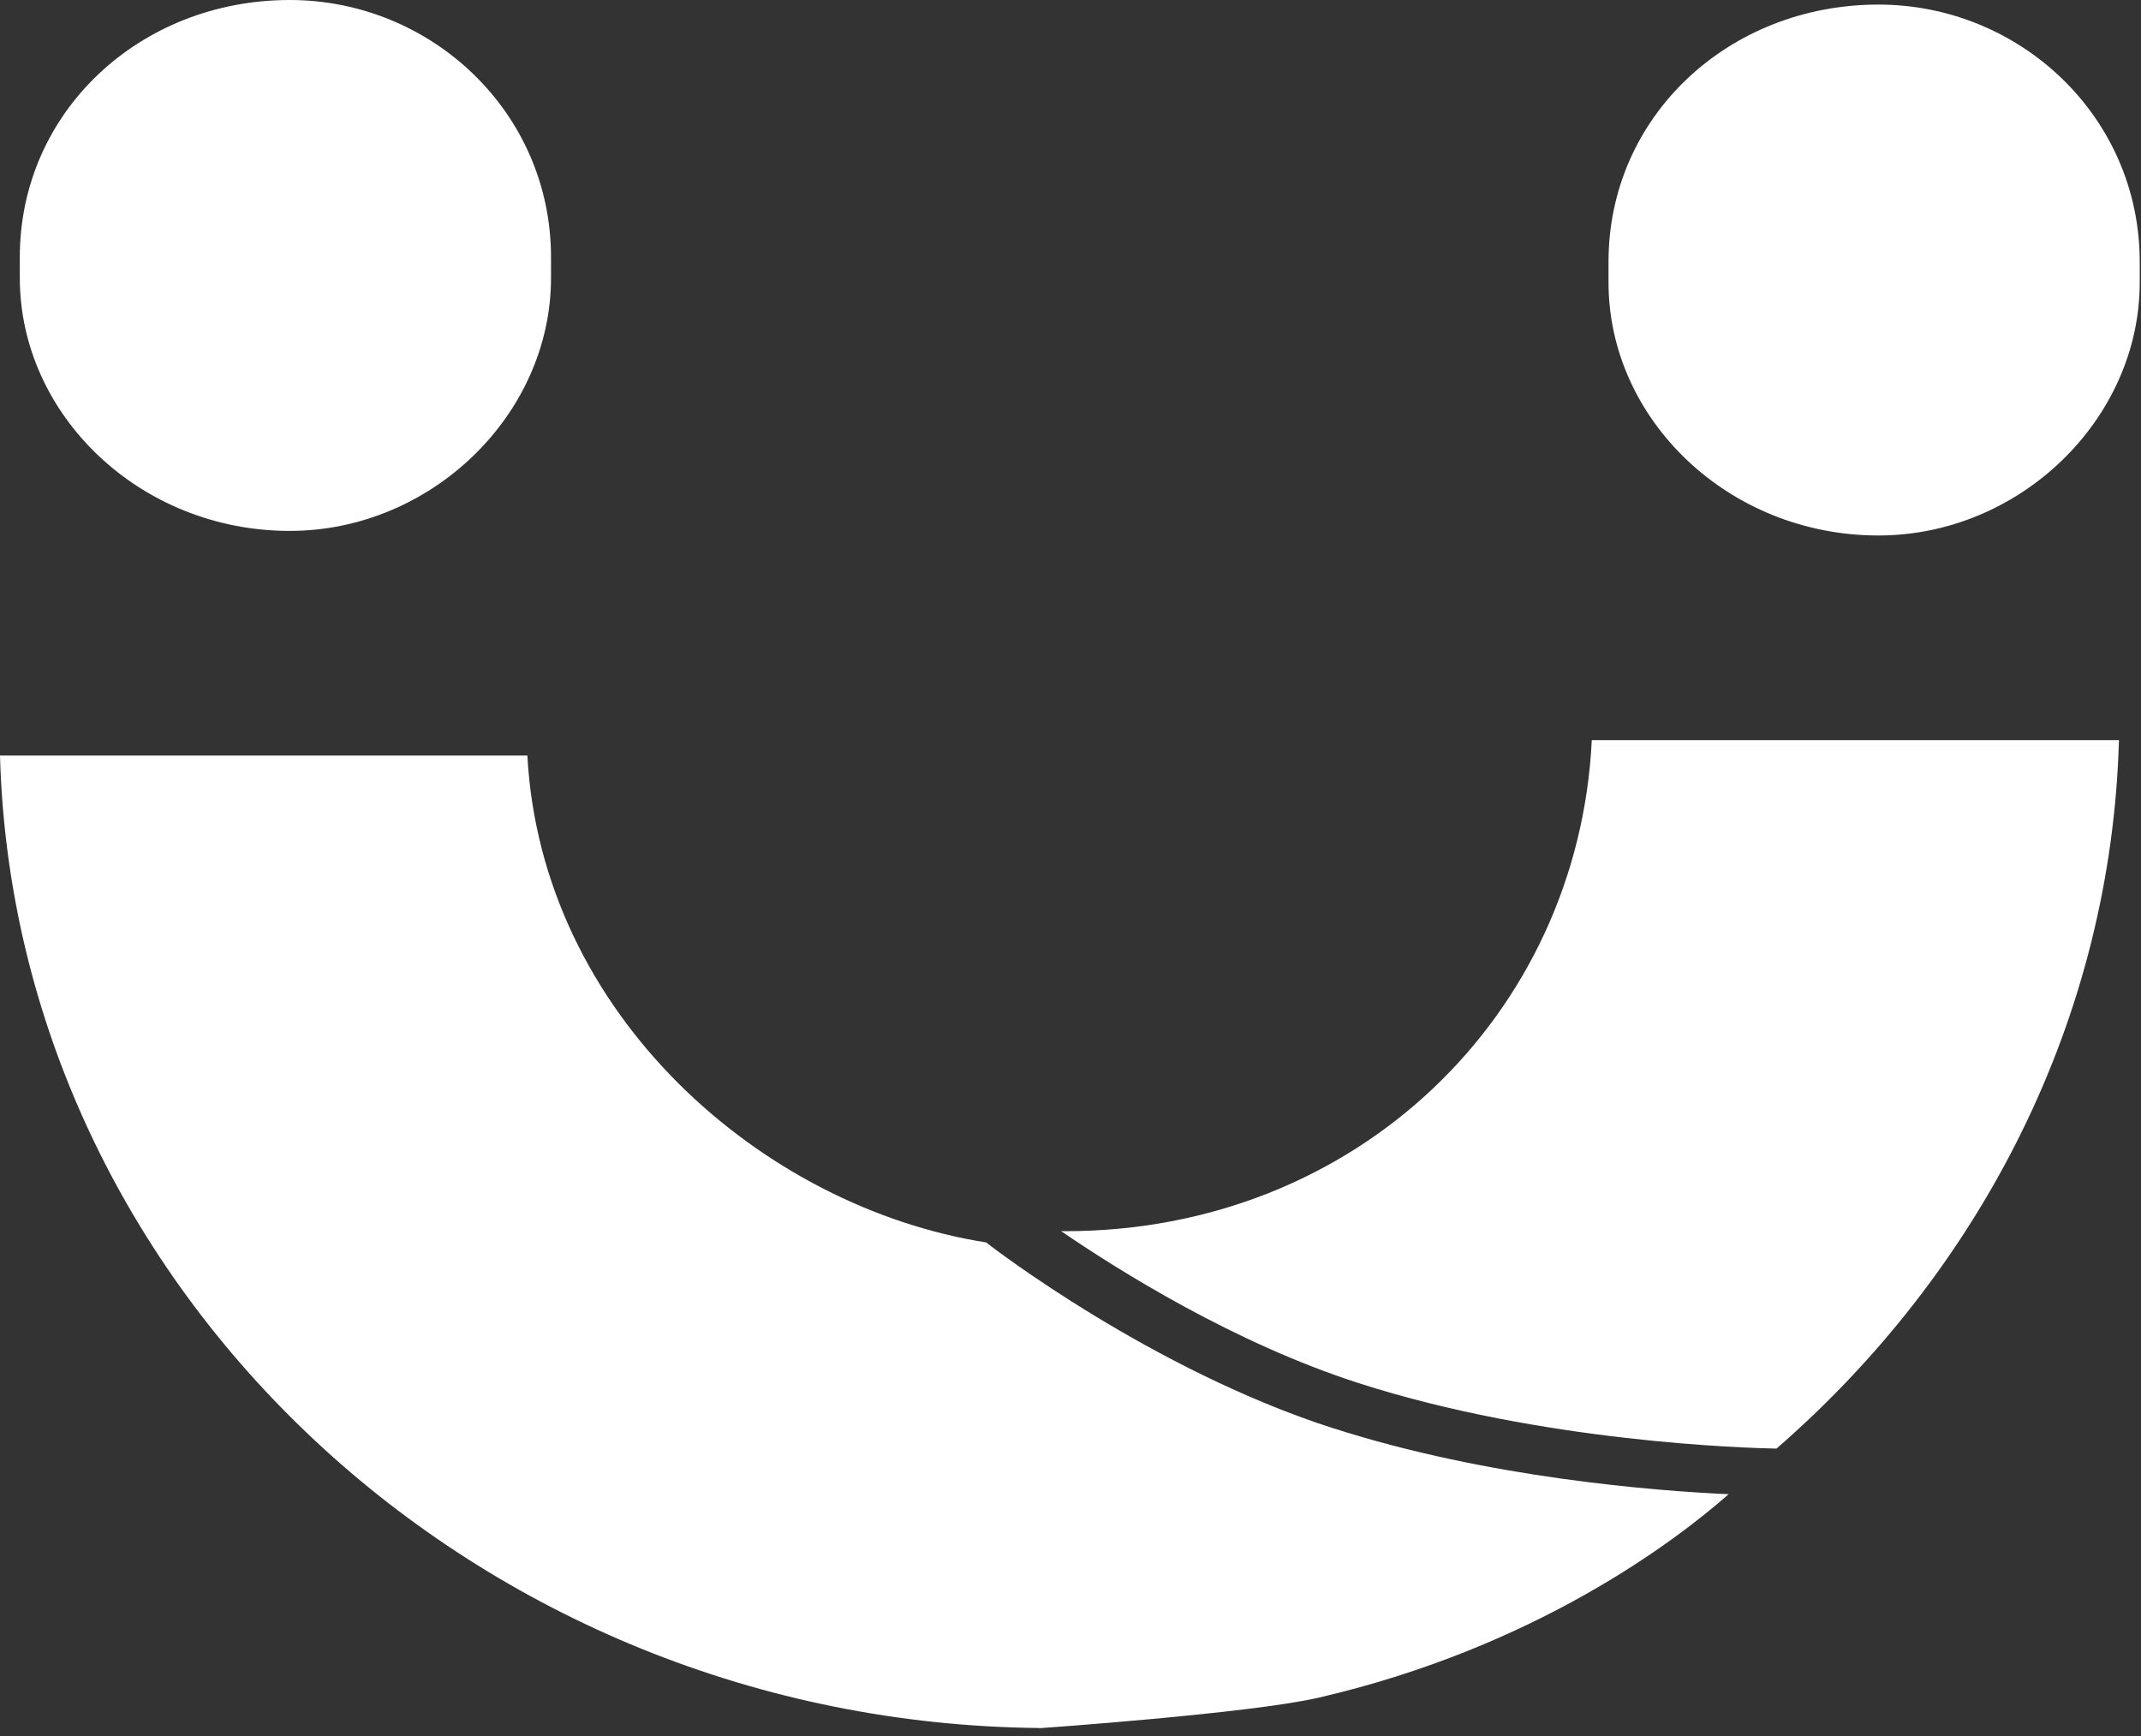
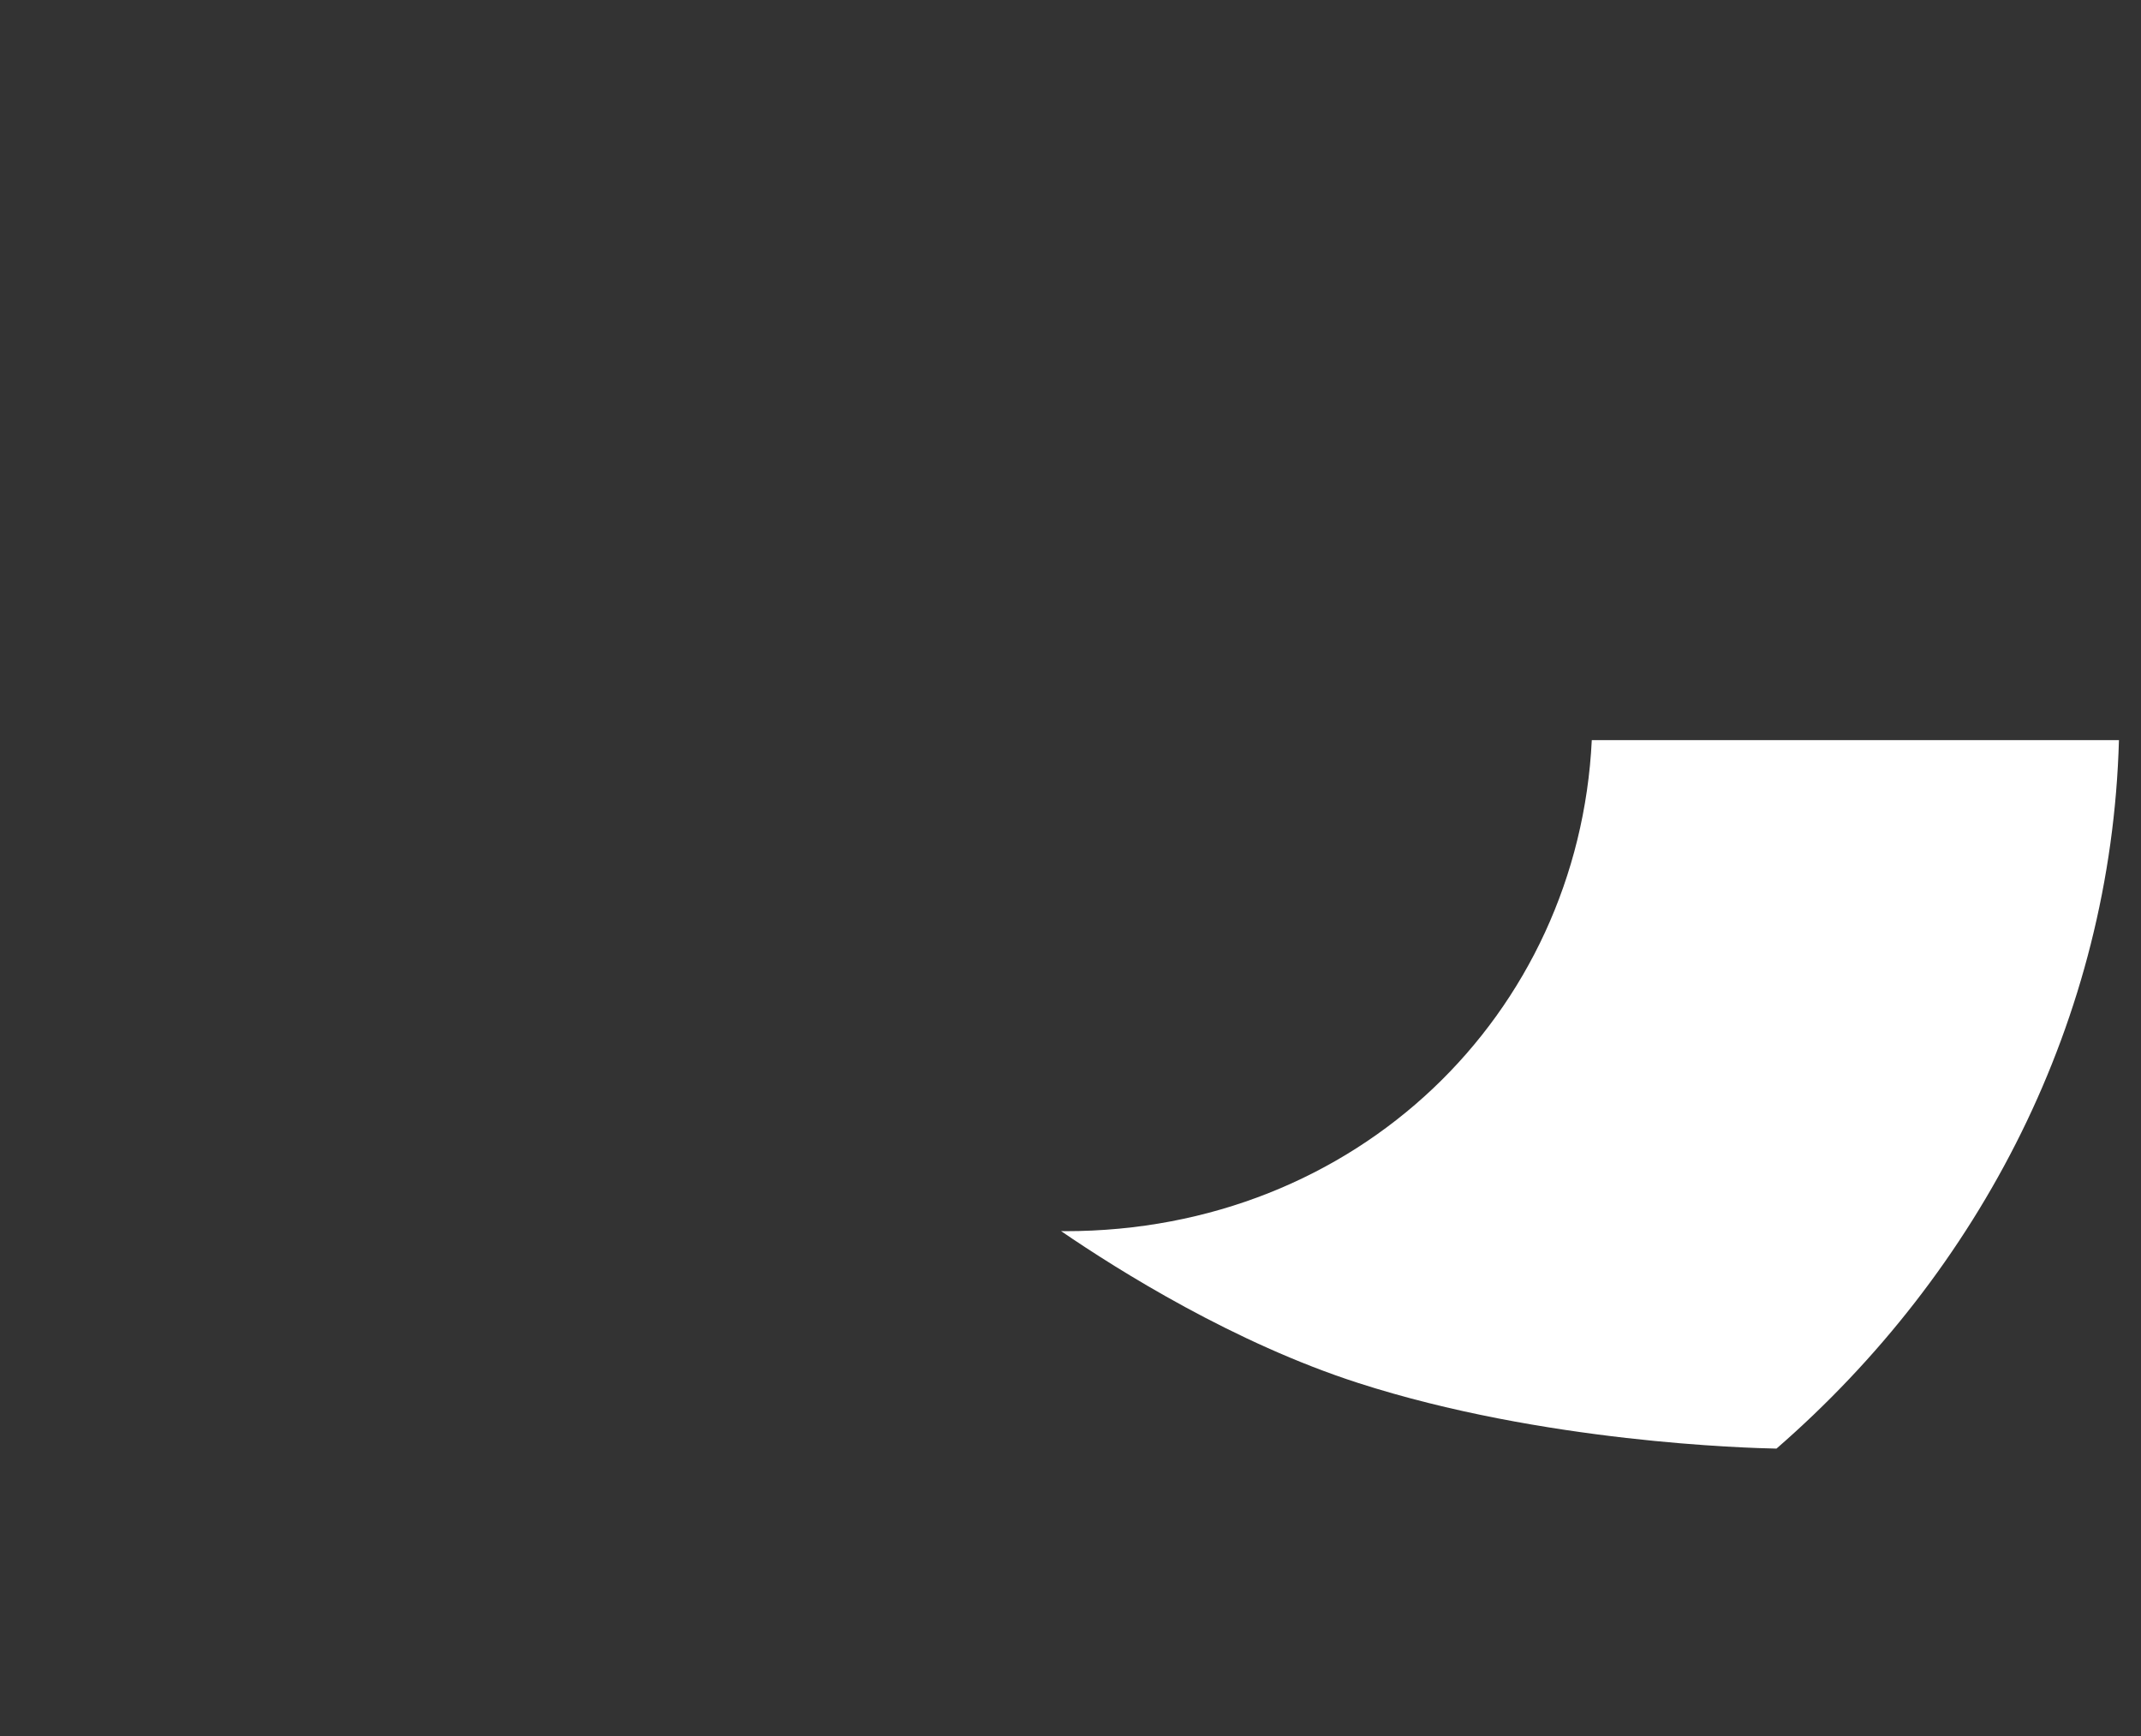
<svg xmlns="http://www.w3.org/2000/svg" width="201" height="163" viewBox="0 0 201 163" fill="none">
  <rect x="0" y="0" width="201" height="163" fill="#333333" stroke="none" />
-   <path d="M27.2 49.84C13.12 49.84 1.86 38.94 1.86 26.09V24.14C1.86 10.51 13.12 0 27.2 0C40.47 0 51.73 10.51 51.73 24.14V26.09C51.73 38.94 40.47 49.84 27.2 49.84Z" fill="white" />
-   <path d="M176.35 50.27C162.27 50.27 151.01 39.37 151.01 26.52V24.57C151.01 10.94 162.27 0.43 176.35 0.43C189.62 0.43 200.88 10.94 200.88 24.57V26.52C200.88 39.37 189.62 50.27 176.35 50.27Z" fill="white" />
-   <path d="M125.15 134.08C108.11 128.59 93.23 117.15 92.61 116.66V116.64C71.59 113.35 50.83 95.29 49.51 70.93H0C1.38 121.05 44.79 161.72 97.57 162.22V162.24C97.57 162.24 117.34 160.86 123.76 159.38C144.23 154.65 157.39 144.58 162.29 140.27C155.56 139.97 139.72 138.77 125.15 134.07" fill="white" />
  <path d="M149.44 69.47C148.19 95.22 127.42 115.58 100 115.58C99.87 115.58 99.74 115.57 99.61 115.57C105.09 119.32 115.91 126.09 127.51 129.83C144.88 135.43 164.15 135.94 166.78 135.99C185.93 119.34 198.2 95.72 198.93 69.48H149.44V69.47Z" fill="white" />
</svg>